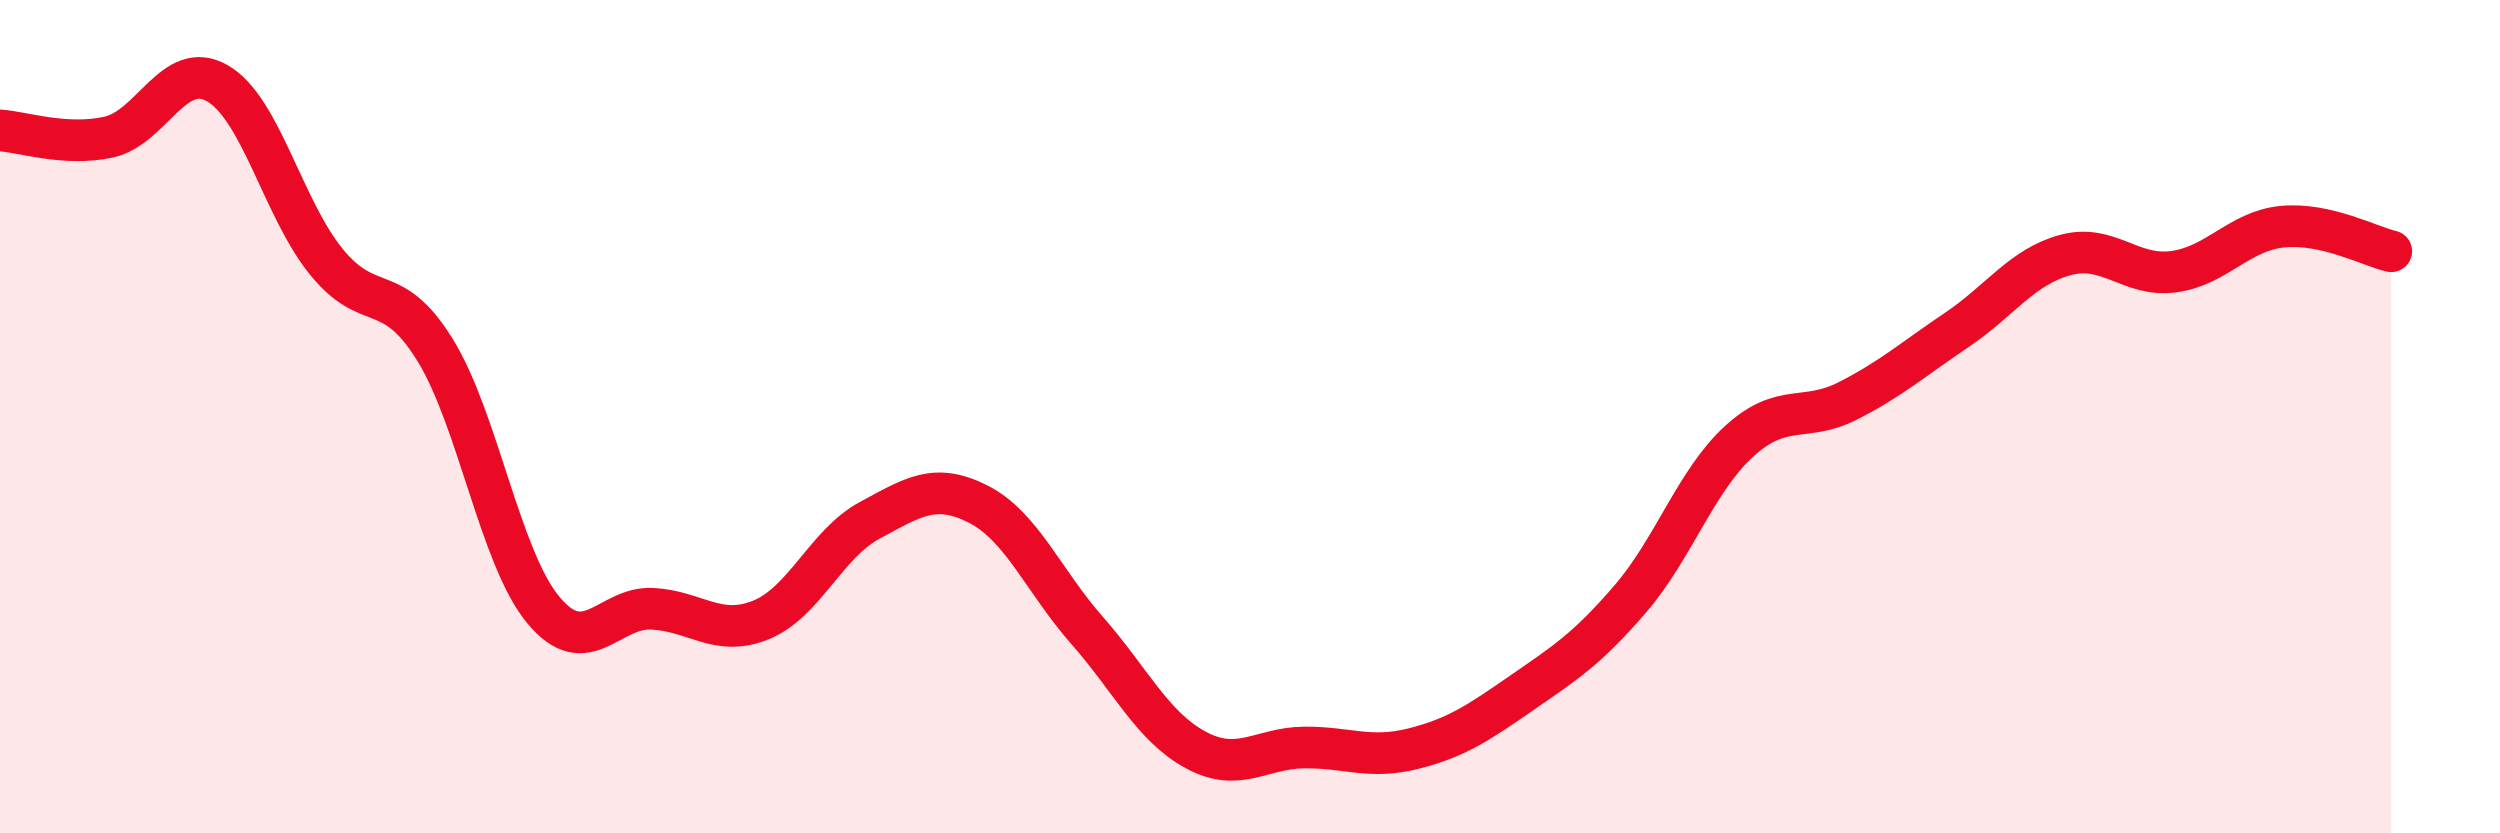
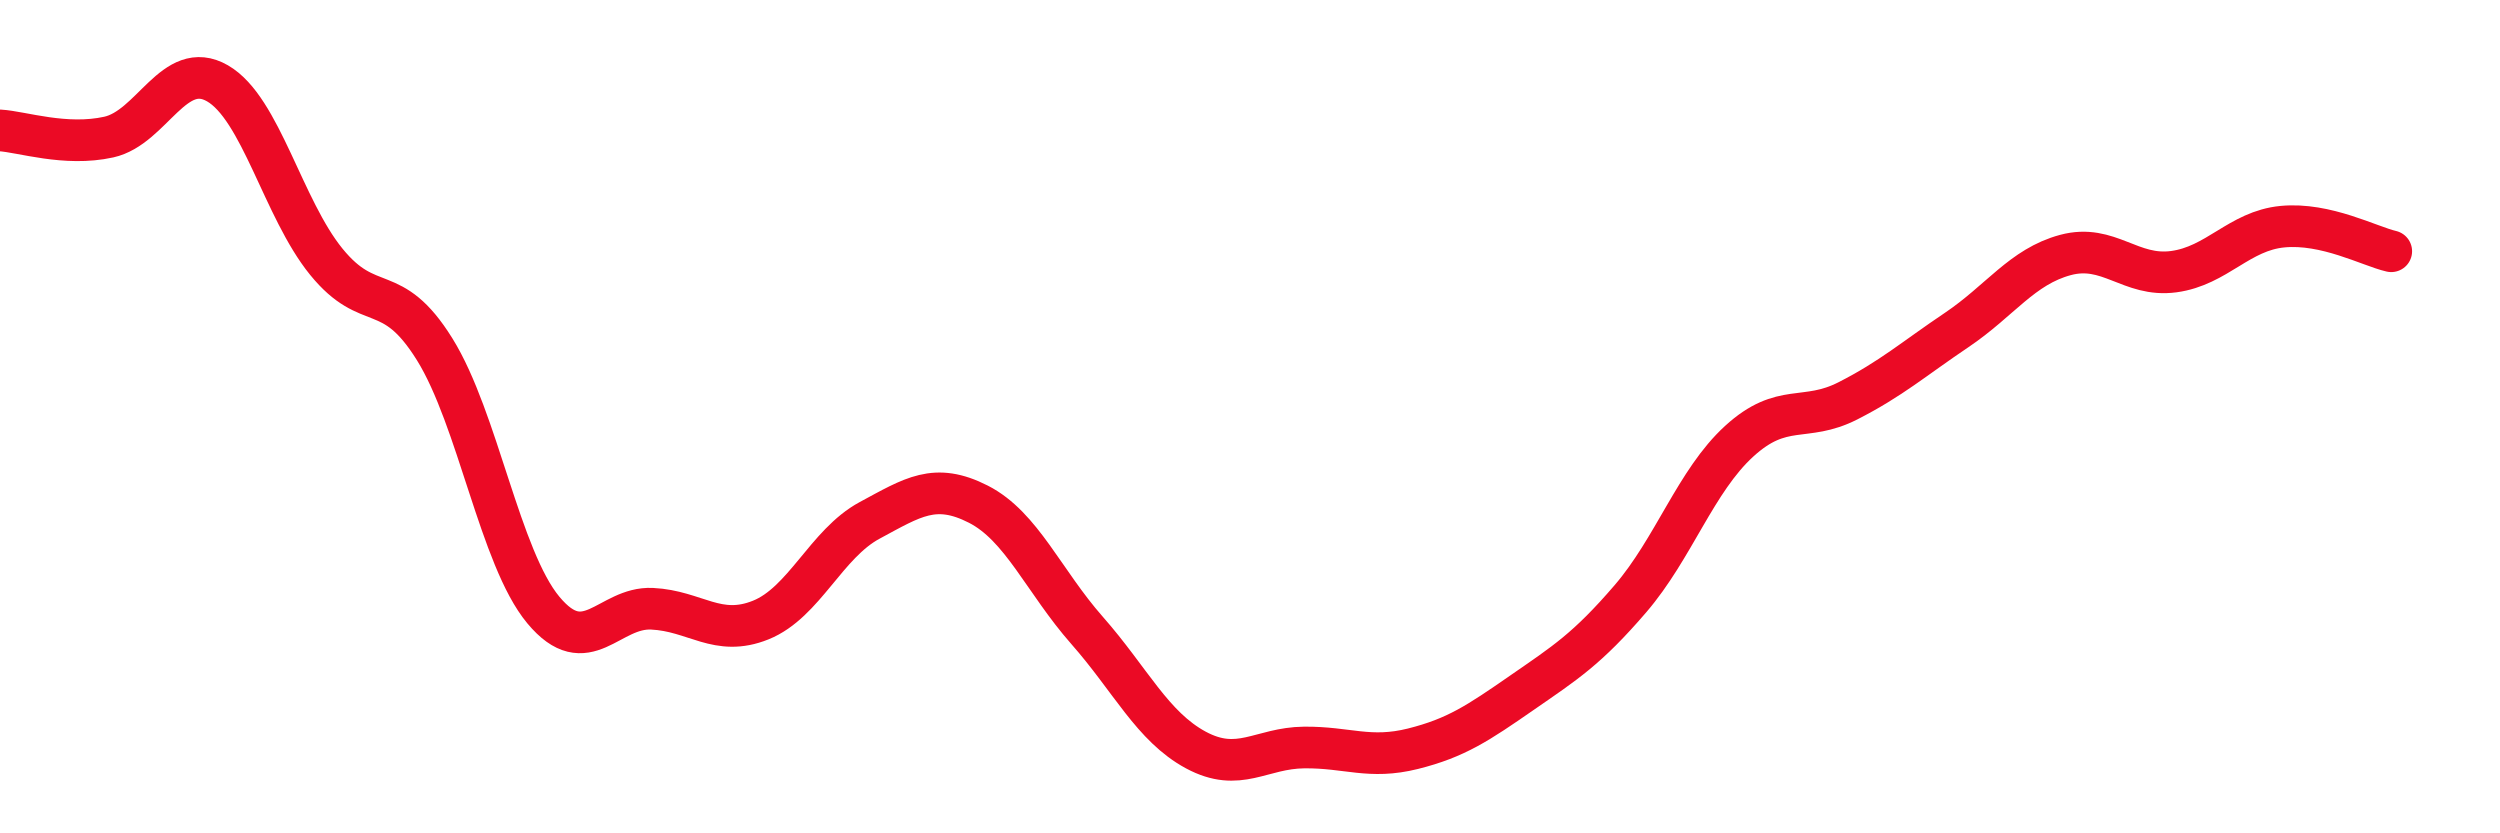
<svg xmlns="http://www.w3.org/2000/svg" width="60" height="20" viewBox="0 0 60 20">
-   <path d="M 0,3.13 C 0.52,3.16 1.57,3.52 2.61,3.29 C 3.65,3.06 4.18,1.4 5.22,2 C 6.26,2.6 6.79,5 7.83,6.28 C 8.87,7.56 9.39,6.71 10.43,8.38 C 11.47,10.05 12,13.39 13.04,14.64 C 14.08,15.89 14.61,14.56 15.65,14.61 C 16.69,14.66 17.22,15.3 18.26,14.88 C 19.3,14.46 19.83,13.05 20.87,12.49 C 21.91,11.93 22.44,11.57 23.48,12.1 C 24.52,12.63 25.05,13.95 26.09,15.13 C 27.13,16.31 27.66,17.44 28.7,18 C 29.74,18.56 30.26,17.95 31.3,17.94 C 32.34,17.93 32.87,18.23 33.91,17.97 C 34.95,17.71 35.48,17.35 36.52,16.63 C 37.56,15.91 38.09,15.58 39.13,14.37 C 40.17,13.16 40.7,11.54 41.74,10.59 C 42.78,9.64 43.31,10.15 44.35,9.62 C 45.39,9.09 45.92,8.62 46.96,7.92 C 48,7.22 48.53,6.4 49.57,6.12 C 50.61,5.84 51.13,6.66 52.17,6.52 C 53.21,6.38 53.74,5.54 54.78,5.44 C 55.82,5.34 56.87,5.91 57.39,6.03L57.39 20L0 20Z" fill="#EB0A25" opacity="0.1" stroke-linecap="round" stroke-linejoin="round" />
  <path d="M 0,3.13 C 0.52,3.16 1.57,3.52 2.61,3.29 C 3.65,3.06 4.18,1.4 5.22,2 C 6.26,2.6 6.79,5 7.83,6.28 C 8.87,7.56 9.39,6.71 10.43,8.38 C 11.47,10.05 12,13.39 13.04,14.64 C 14.08,15.89 14.61,14.56 15.65,14.61 C 16.69,14.66 17.22,15.3 18.26,14.88 C 19.3,14.46 19.83,13.05 20.87,12.49 C 21.91,11.93 22.44,11.57 23.48,12.1 C 24.52,12.63 25.05,13.95 26.09,15.13 C 27.13,16.31 27.66,17.44 28.7,18 C 29.74,18.56 30.26,17.95 31.3,17.94 C 32.34,17.93 32.87,18.23 33.91,17.97 C 34.95,17.71 35.48,17.35 36.52,16.63 C 37.56,15.91 38.09,15.58 39.13,14.37 C 40.17,13.16 40.7,11.54 41.74,10.59 C 42.78,9.64 43.31,10.15 44.35,9.62 C 45.39,9.09 45.92,8.62 46.96,7.92 C 48,7.22 48.53,6.4 49.57,6.12 C 50.61,5.84 51.13,6.66 52.17,6.52 C 53.21,6.38 53.74,5.54 54.78,5.44 C 55.82,5.34 56.87,5.91 57.39,6.03" stroke="#EB0A25" stroke-width="1" fill="none" stroke-linecap="round" stroke-linejoin="round" />
</svg>